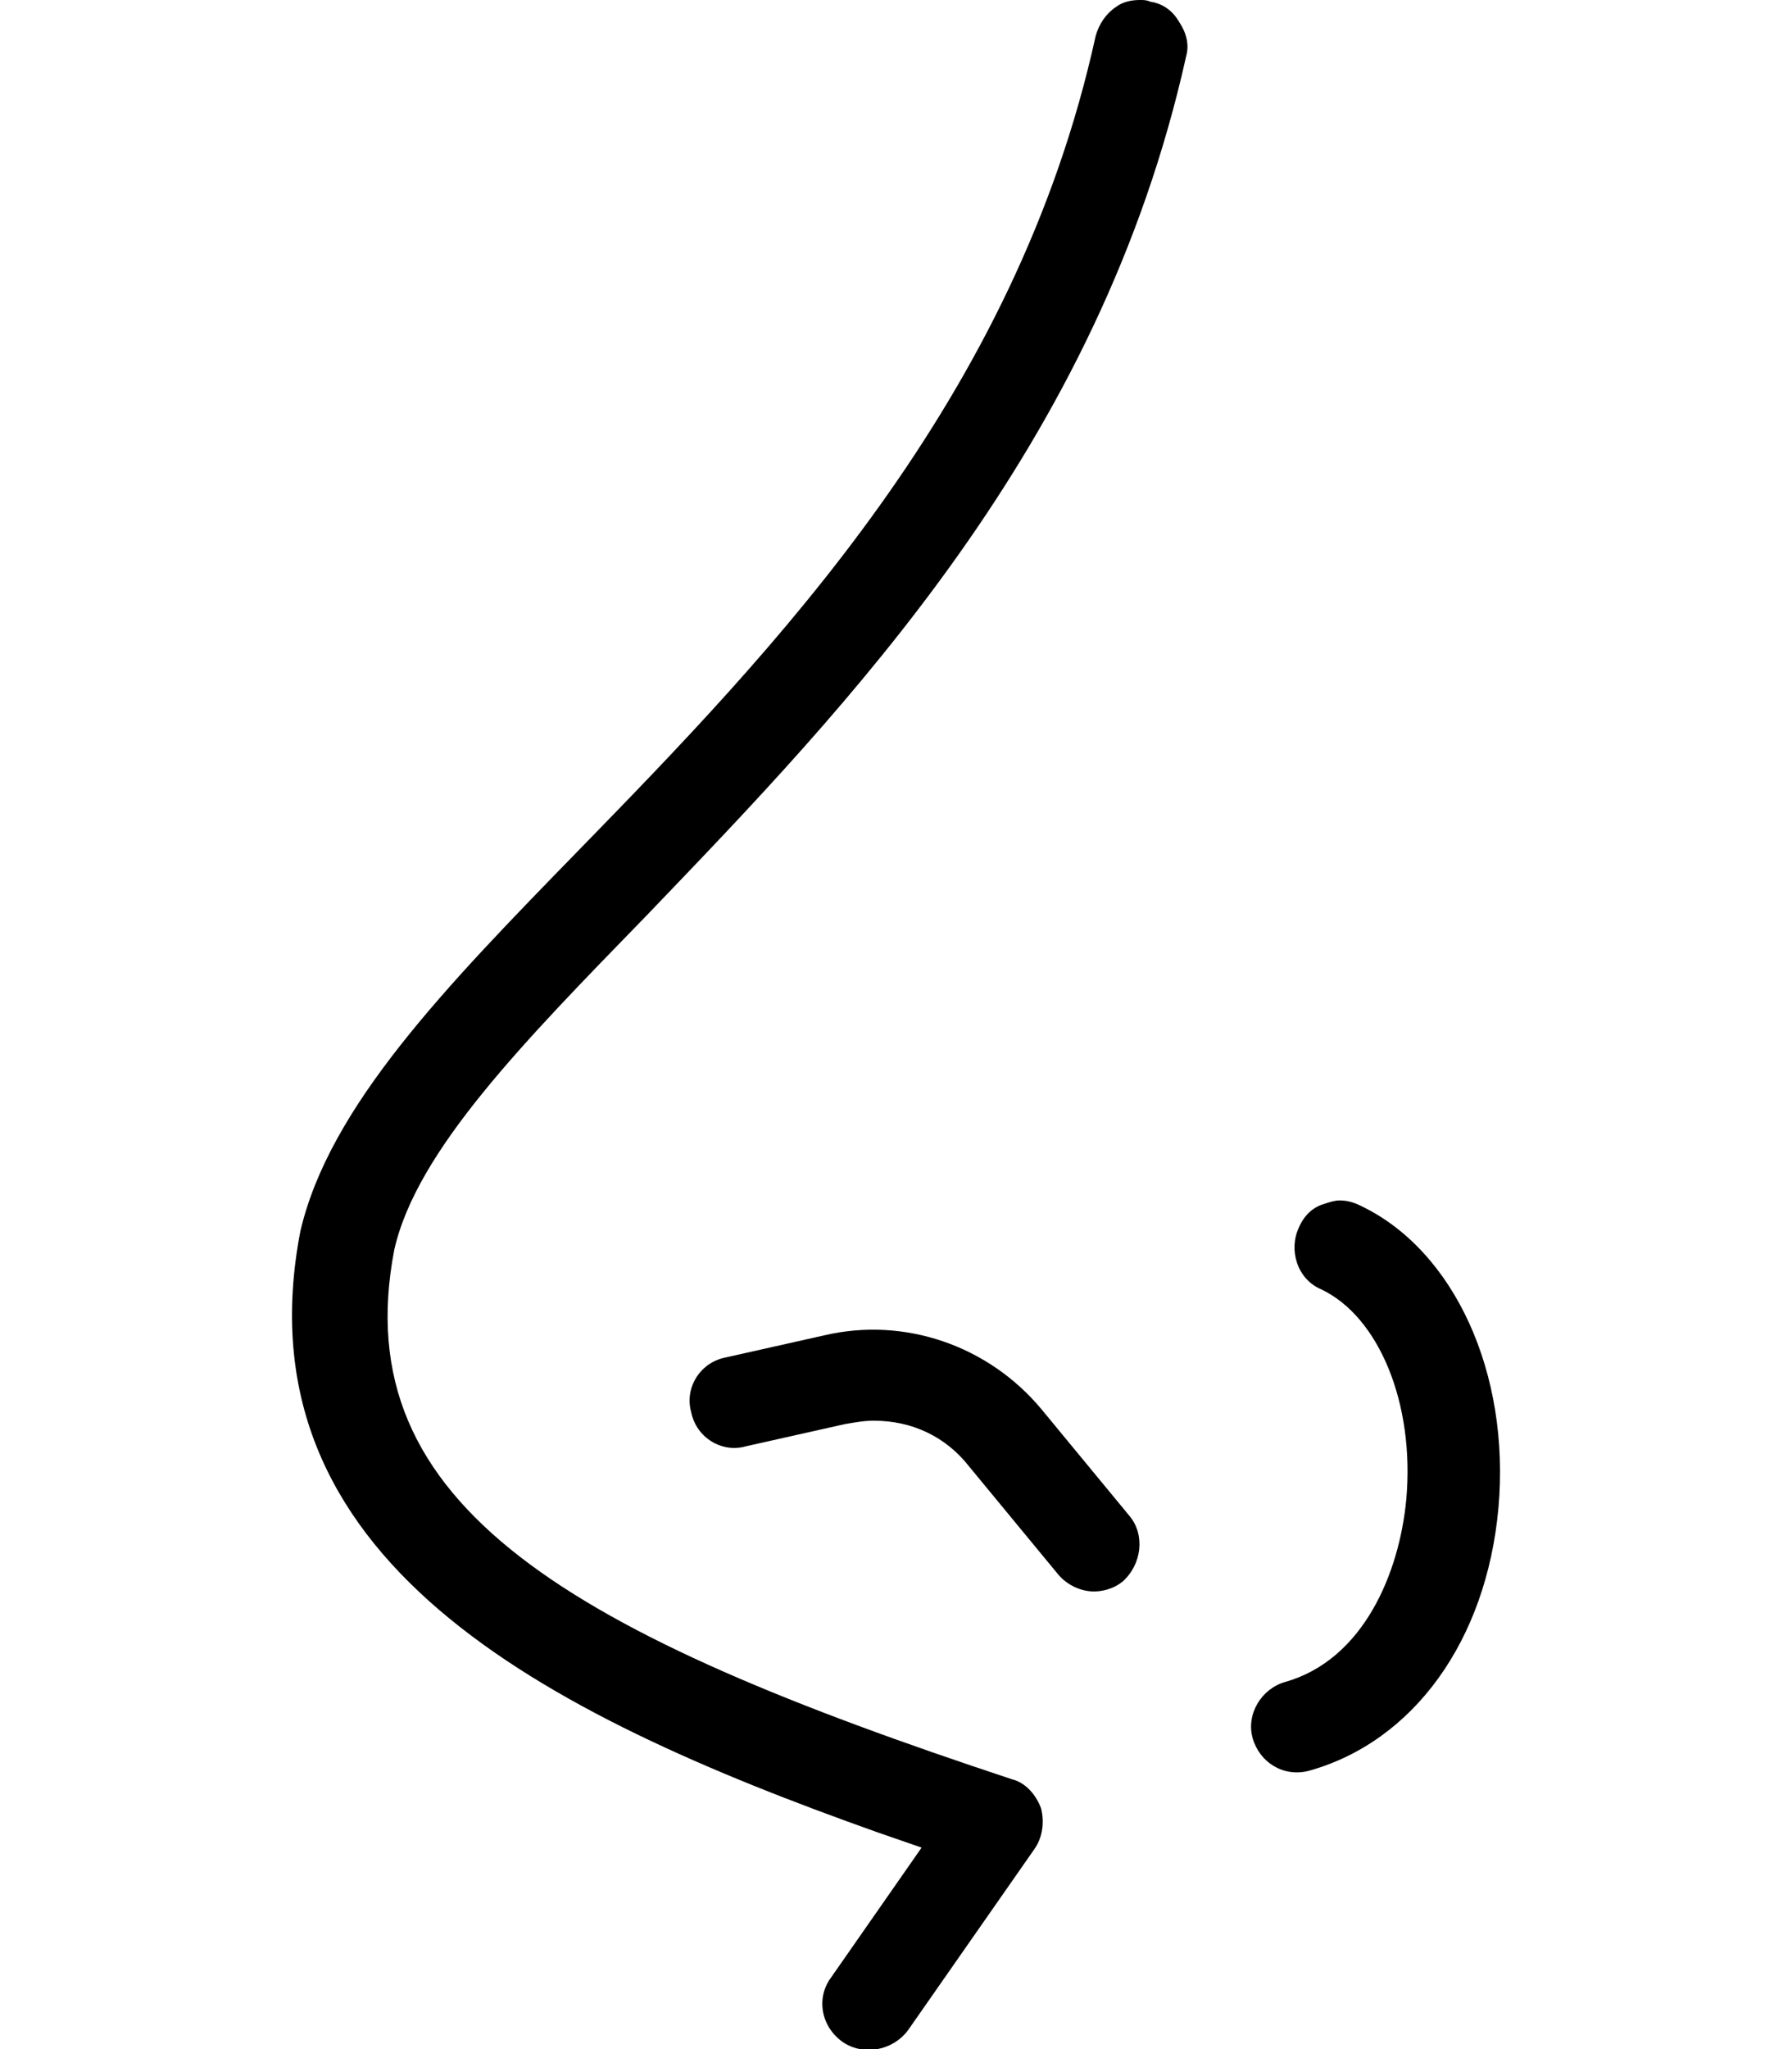
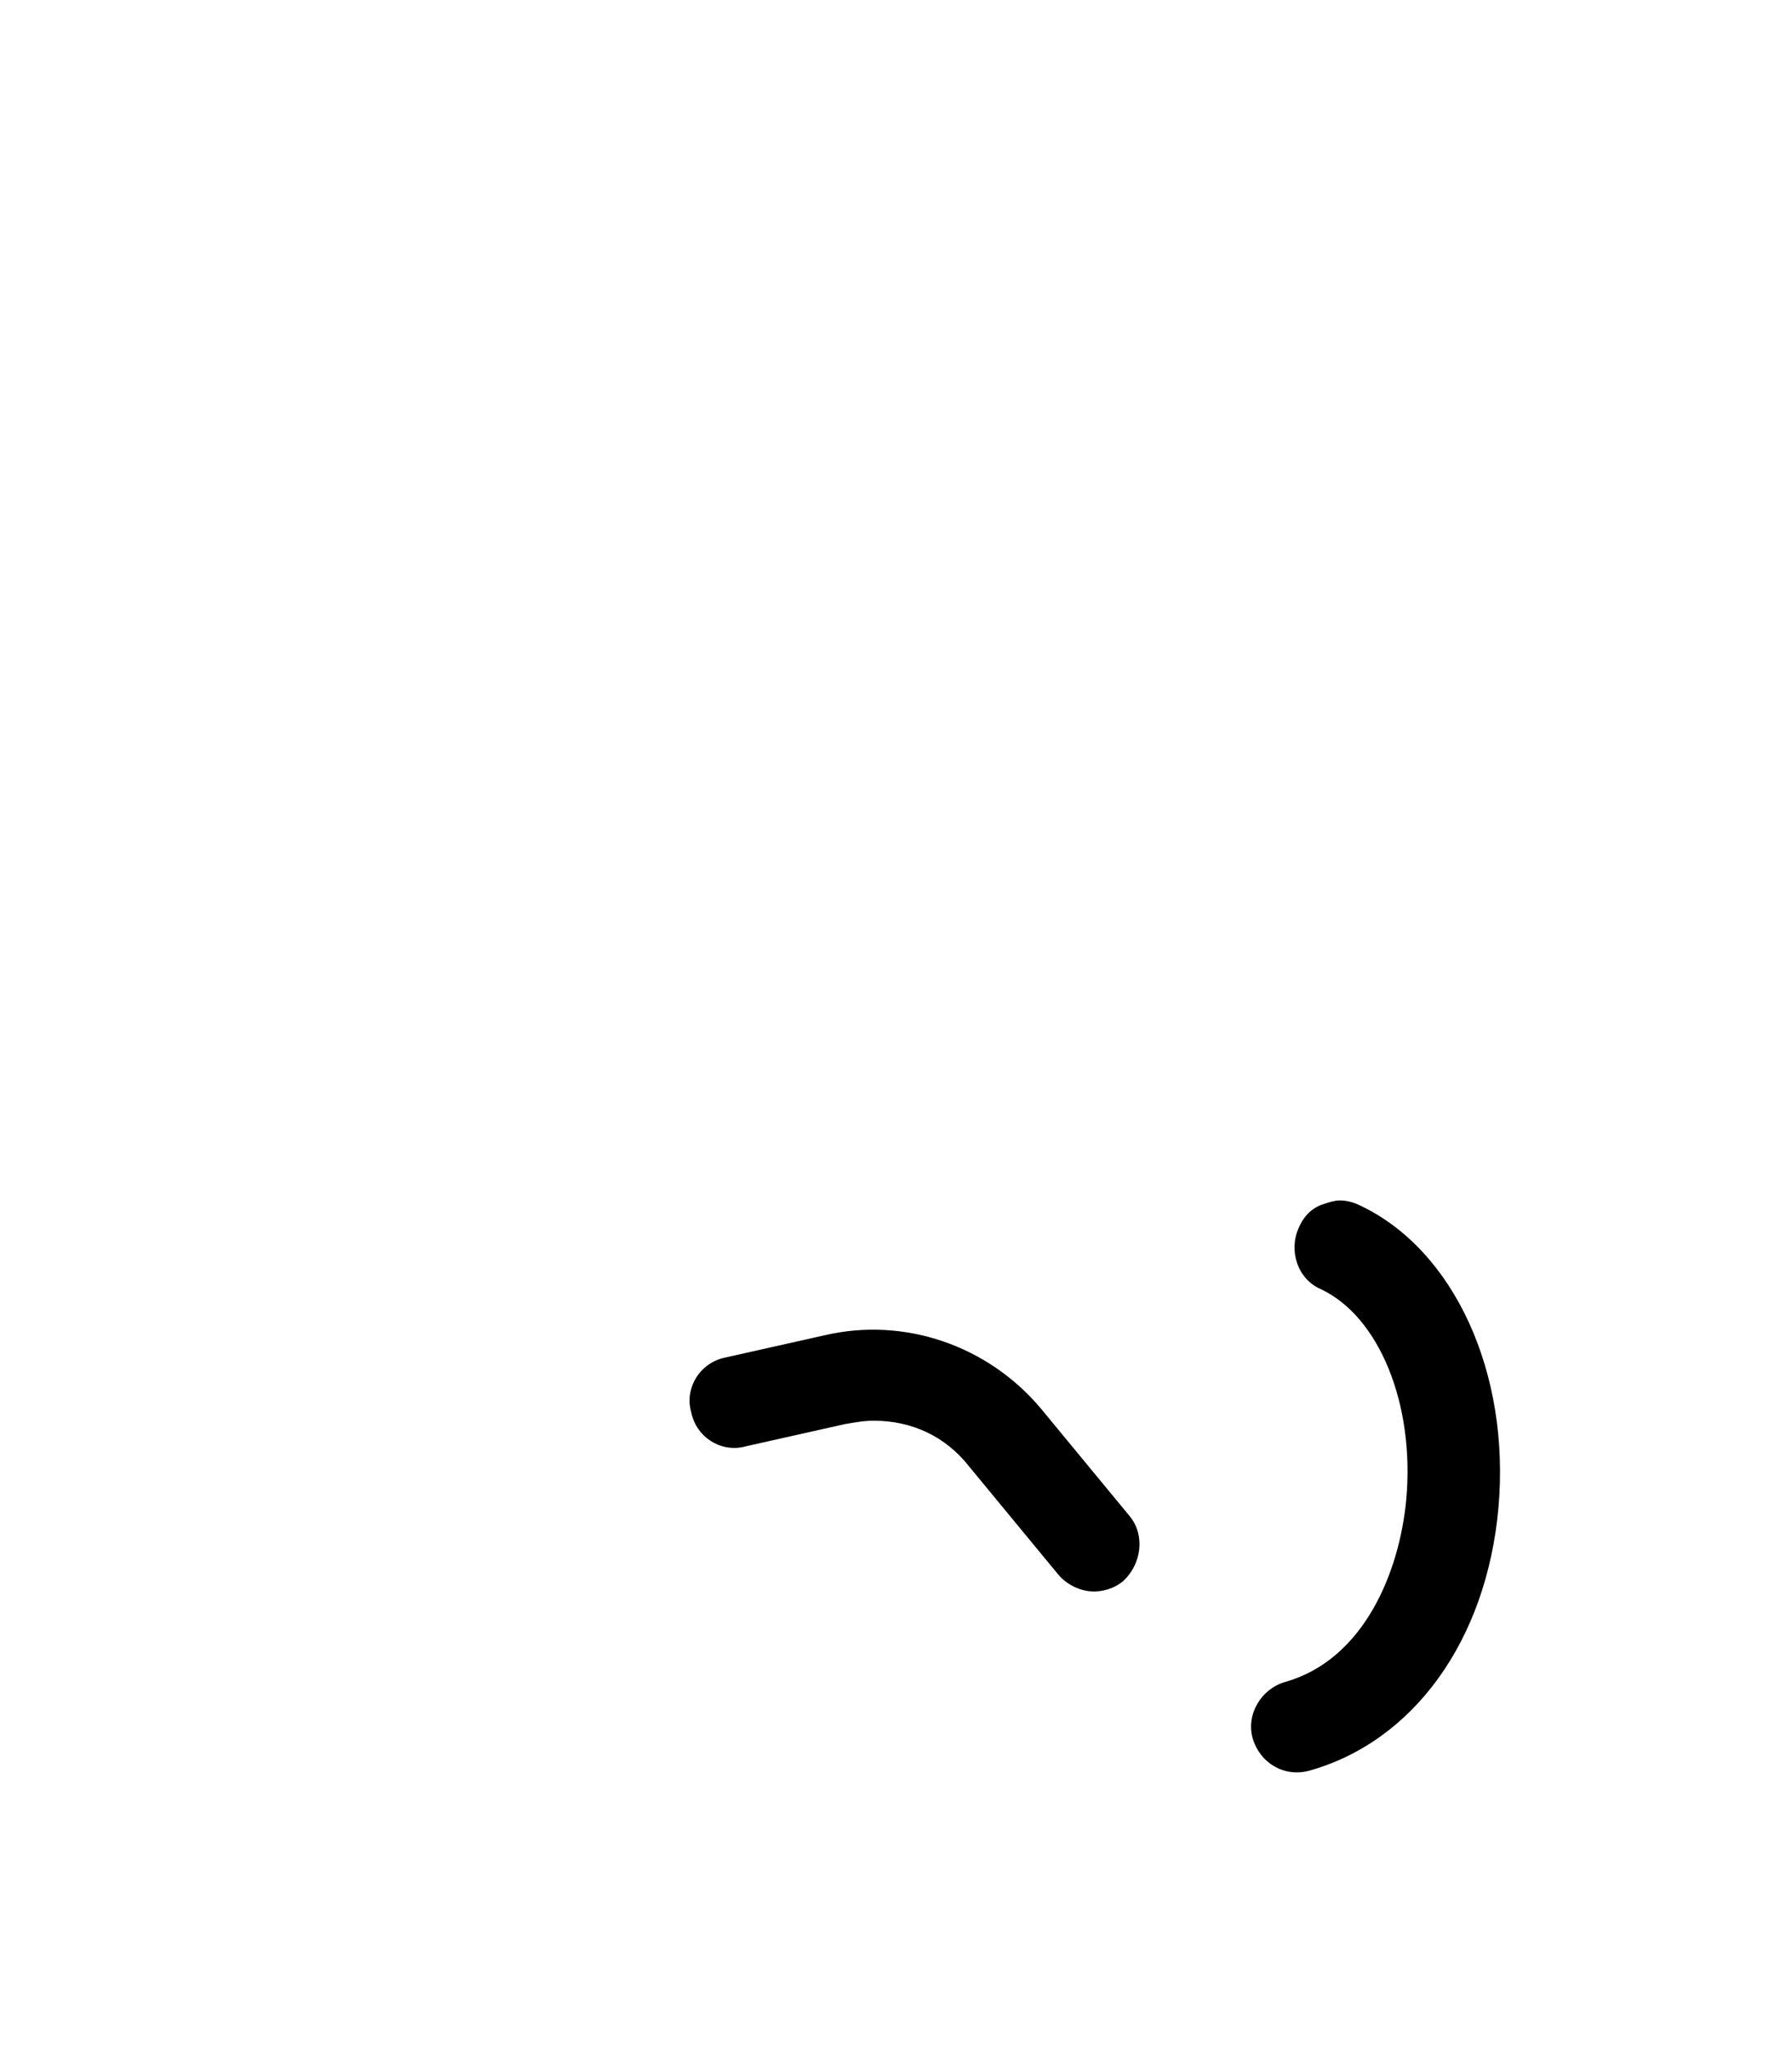
<svg xmlns="http://www.w3.org/2000/svg" version="1.1" id="Calque_1" x="0px" y="0px" viewBox="0 0 105 120" style="enable-background:new 0 0 105 120;" xml:space="preserve">
  <g>
    <path d="M502.5,52.8c-3-4.6-6.3-8.9-10-12.8c-11.8-12.6-24.8-19-38.8-19s-27,6.4-38.8,19c-3.6,3.9-7,8.2-10,12.8   c-2,3.2-3.1,5.2-3.5,5.9c-0.4,0.8-0.4,1.8,0,2.6c0.4,0.7,1.4,2.7,3.5,5.9c3,4.6,6.3,8.9,10,12.8c11.8,12.6,24.8,19,38.8,19   c13.9,0,27-6.4,38.8-19c3.6-3.9,7-8.2,10-12.8c2.1-3.2,3.1-5.2,3.5-5.9c0.4-0.8,0.4-1.8,0-2.6C505.6,58,504.6,55.9,502.5,52.8z    M499.6,60.8c-0.6,1.1-1.3,2.2-2,3.3c-2.8,4.3-5.9,8.4-9.3,12c-10.6,11.3-22.2,17.1-34.4,17.1c-12.2,0-23.8-5.7-34.4-17.1   c-3.4-3.6-6.5-7.6-9.3-12c-0.7-1.1-1.4-2.2-2-3.3l-0.4-0.8l0.4-0.8c0.6-1.1,1.3-2.2,2-3.3c2.8-4.3,5.9-8.4,9.3-12   c10.6-11.3,22.2-17.1,34.4-17.1c12.2,0,23.8,5.7,34.4,17.1c3.4,3.6,6.5,7.6,9.3,12c0.7,1.1,1.4,2.2,2,3.3L500,60L499.6,60.8z" />
-     <path d="M453.8,43.5c-9.1,0-16.5,7.4-16.5,16.5s7.4,16.5,16.5,16.5s16.5-7.4,16.5-16.5S462.9,43.5,453.8,43.5z M453.8,70.6   c-5.8,0-10.6-4.7-10.6-10.6s4.7-10.6,10.6-10.6s10.6,4.7,10.6,10.6S459.6,70.6,453.8,70.6z" />
  </g>
  <g>
-     <path d="M67.4,0.1C67.2,0,67,0,66.8,0c-0.5,0-1,0.1-1.4,0.4c-0.6,0.4-1,1-1.2,1.7c-4.7,21.4-18.9,36-30.3,47.7   c-7.8,8-14.6,15-16.3,22.3c-3.7,19.2,14.1,28.2,33.8,35.2l2.6,0.9l-5.3,7.6c-0.9,1.2-0.6,2.9,0.7,3.8c1.2,0.8,2.9,0.5,3.8-0.7   l7.4-10.6c0.5-0.7,0.6-1.6,0.4-2.4c-0.3-0.8-0.9-1.5-1.7-1.7c-25.7-8.5-39.1-15.9-36.2-31c1.3-5.8,7.6-12.2,14.8-19.6   C49.6,41.4,64.4,26.2,69.5,3.3c0.2-0.7,0-1.4-0.4-2C68.7,0.6,68.1,0.2,67.4,0.1z" />
    <path d="M79.7,70.6c-0.4-0.2-0.8-0.3-1.2-0.3c-0.3,0-0.6,0.1-0.9,0.2c-0.7,0.2-1.2,0.7-1.5,1.4c-0.6,1.3-0.1,3,1.3,3.6   c3.4,1.6,5.5,6.7,5,12.3c-0.4,4.3-2.5,9.4-7.1,10.7c-1.4,0.4-2.3,1.9-1.9,3.3c0.4,1.4,1.8,2.3,3.3,1.9c6.1-1.7,10.4-7.6,11.1-15.4   C88.5,80.4,85.2,73.2,79.7,70.6z" />
    <path d="M61,82.5c-3.1-3.7-8-5.4-12.7-4.3l-5.8,1.3c-1.5,0.3-2.4,1.8-2,3.2c0.3,1.5,1.8,2.4,3.2,2l5.8-1.3c0.6-0.1,1.1-0.2,1.7-0.2   c2.2,0,4.2,0.9,5.6,2.7l5.2,6.3c0.5,0.6,1.3,1,2.1,1c0.4,0,1.1-0.1,1.7-0.6c1.1-1,1.3-2.7,0.4-3.8L61,82.5z" />
  </g>
  <g>
    <path d="M354.8,57.6C349.5,49,333.7,27,323.2,27c-7.1,0-9.5,2.7-11.8,5.4c-1.8,2.1-3.9,4.6-8.1,4.6c-4.1,0-6-2.4-7.7-4.5   c-2.1-2.7-4.4-5.4-12.1-5.4c-11.3,0-26.6,21.9-31.5,30.4l0,0.1c-1,1.5-1.3,2.9-0.8,3.8c0.5,0.9,1.8,1.4,3.6,1.4h5.2h0.3h18.2   c3,0,7.5,0.8,10.3,1.8l3.5,1.3c5.9,2.1,16,2.1,21.9,0l3.5-1.3c2.8-1,7.3-1.8,10.3-1.8h19.1h0.2h4.6c1.8,0,3.2-0.5,3.6-1.3   C356.1,60.4,355.8,59,354.8,57.6z M328.1,56.8c-3.7,0-8.8,0.9-12.3,2.1l-3.5,1.3c-2.4,0.8-5.7,1.3-9,1.3c-3.3,0-6.7-0.4-9-1.3   l-3.5-1.3c-3.4-1.2-8.6-2.1-12.3-2.1H259l2.3-3.3c2-2.8,4-5.5,6-7.9c4.8-5.8,9.2-9.9,12.8-11.8c1.4-0.7,2.5-1.1,3.4-1.1   c3.6,0,5.1,0.3,6.8,2.2c0.2,0.2,1.1,1.3,1.4,1.7l0.1,0.1c3.4,4.2,6.8,5.9,11.6,5.9c4.7,0,8.1-1.7,11.7-5.7l0.5-0.6   c0.4-0.5,0.9-1,1.1-1.2c1.8-1.9,3.1-2.4,6.6-2.4c0.2,0,0.6,0,1.7,0.4c1,0.4,2.1,1,3.3,1.9c3.2,2.3,6.8,5.8,10.8,10.6   c2,2.4,4,5,6,7.8l2.4,3.3H328.1z" />
-     <path d="M319.4,84.9c-4.1,1.4-10,2.3-16.1,2.3c0,0,0,0,0,0c-6.1,0-11.9-0.8-16.1-2.3c-2.5-0.9-4-1.7-4.8-2.5h-6.6   c0.7,3,3.2,5.4,7.2,7.2c4.9,2.2,11.9,3.4,20.2,3.4c0,0,0,0,0,0c12.3,0,25.5-2.8,27.5-10.5h-6.6C323.4,83.2,322,84,319.4,84.9z" />
  </g>
-   <path d="M228.5,34.2c-2.6-2.6-6.8-4.5-11.4-6.3c-4.3-1.6-8.8-2.8-12.8-3.5c-2.9-4.6-6.9-7.6-10.2-9.9c-3.5-2.5-5.8-4.5-6.1-5.6  c-0.3-1.1-1.4-2-2.6-2h-6.6c-2.2,0.1-2.6,1.5-2.7,2.7V18c-3.1,0.6-5.9,1.2-8.2,2.3c-1.7,0.9-3.1,2.3-4.1,4c-2.4-1.3-4.5-2.9-5.2-5  c-0.1-0.4-0.4-0.7-0.7-1c-0.9-0.9-2.2-1.3-3.2-1.2c-1,0.1-1.7,0.4-2.3,0.7c-1.2,0.6-2.2,1.1-2.3,1.2c-1.4,0.4-2.3,2-1.9,3.4  c1,2.9,1.1,5.3,1.2,8.7c-2.1,0.1-3.7-0.1-4.7-0.6c-1.4-0.7-2.4-1.9-3.7-3.7c-0.2-0.4-0.6-0.7-1-0.9c-2-1-4.3-1.3-6.7-1.1  c-2.4,0.2-5,1-7,2.9c-0.4,0.4-0.7,0.9-0.7,1.5l-1.3,8c-0.2,1.1,0.4,2.2,1.3,2.7l13.8,7.5c1.7,4,2.9,8.5,4.8,12.3  c1.5,1.8,3.2,3.6,3.9,5.7c-1.3,9.2-2.6,17.8-8.9,27.8c-0.3,0.4-0.4,0.9-0.4,1.4c0,3.8,2.6,6.7,6.2,8.8c3.5,2,8.3,3.7,14.3,5.7  c1.8,0,2.7-0.4,3.4-1.8c1,0.4,2.2,0.7,3,1.2c1.3,0.8,2.1,1.5,2.5,2.9c0.3,1.1,1.4,1.8,2.5,1.8h9.3c1.2,0,2.4-0.9,2.6-2.1l1.1-5.6  l6.2-4.1c2.1,0.2,3.8,1.2,6.3,2.7c2.7,1.7,6.4,3.7,11.7,3.7c3.8,0,7.4-2,10.4-4.6c3-2.6,5.6-6,5.6-10c0-1.2-0.9-2.3-2-2.6l-3-0.7  c1.1-6.4,2-11.3-0.5-18.8c-0.3-0.8-0.9-1.4-1.7-1.7l-4.3-1.4l10.8-12.9c2.1-3,2.9-6.8,3.3-10c0.3-3,0.6-5.3,2.1-7.3  C229.5,36.7,229.4,35.1,228.5,34.2z M221.3,44.4c-0.3,2.9-0.6,5.2-2,7.2c-4.4,5.3-8.9,10.6-13.3,15.9c-1.1,1.3-0.4,3.7,1.2,4.2  l6.6,2.2c1.9,6.5,0.9,9.8-0.4,17.4c-0.2,1.3,0.7,2.7,2,3l2.6,0.7c-0.6,1.3-1.5,2.8-3,4.1c-2.3,2-5.3,3.3-6.9,3.3  c-4,0-6.3-1.3-8.9-2.9c-2.6-1.6-5.5-3.7-9.7-3.7c-0.5,0-1.1,0.2-1.5,0.5l-8,5.3c-0.6,0.4-1,1-1.1,1.7l-0.9,4.5h-5.6  c-1-1.7-2.3-3.1-3.8-3.9c-2-1.2-4.2-1.9-6.2-2.6c-1.9,0-2.7,0.5-3.5,1.9c-4.8-1.6-8.7-3.1-11.1-4.5c-2.5-1.5-3.2-2.5-3.4-3.8  c6.4-10.6,7.9-20.2,9.1-29.2c0.1-2.8-1.6-5.4-3.3-7.3c-0.7-0.8-1.4-1.6-2-2.5c-1.1-3.8-2.7-7.7-4.2-11.5c-0.2-0.6-0.7-1.1-1.2-1.4  l-13-7.1l0.8-4.9c0.8-0.6,1.8-1.1,3.1-1.2c1.4-0.1,2.7,0.2,3.5,0.5c1.3,1.8,2.8,3.6,5,4.7c2.6,1.3,6,1.6,10.3,0.9  c1.2-0.2,2.2-1.4,2.2-2.6c0-4.3-0.2-7.2-1-10.5c0.2-0.1,0.5-0.2,0.6-0.3c2.1,4.1,6.2,6.7,10.1,8c1.6,0.5,3.5-0.9,3.5-2.5  c0-1.8,0.4-2.2,2.2-3.1c1.8-0.9,5-1.6,8.9-2.2c1.2-0.2,2.2-1.4,2.2-2.6v-8h2.3c1.6,2.8,4.4,4.6,7.3,6.6c3.5,2.5,7,5.2,9.4,9.3  c0.4,0.7,1.1,1.2,1.9,1.3c3.8,0.6,8.7,1.9,13,3.5c3.5,1.3,6.2,2.8,8.1,4.1C222.1,39.6,221.6,42.2,221.3,44.4z" />
</svg>